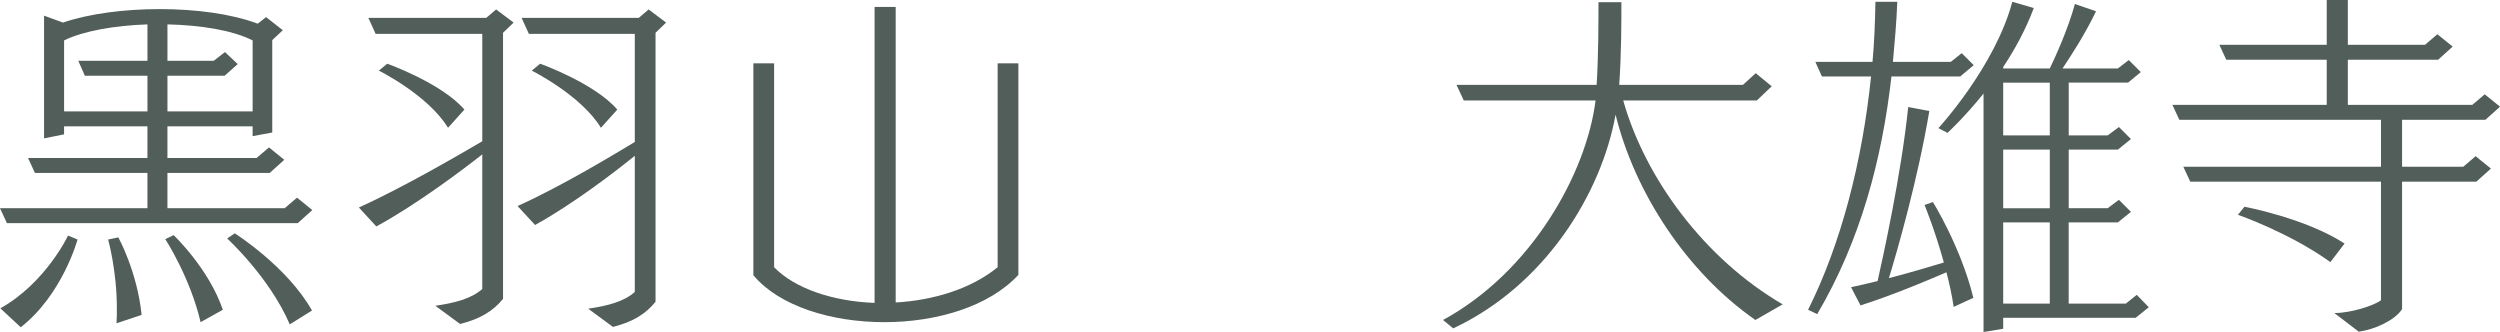
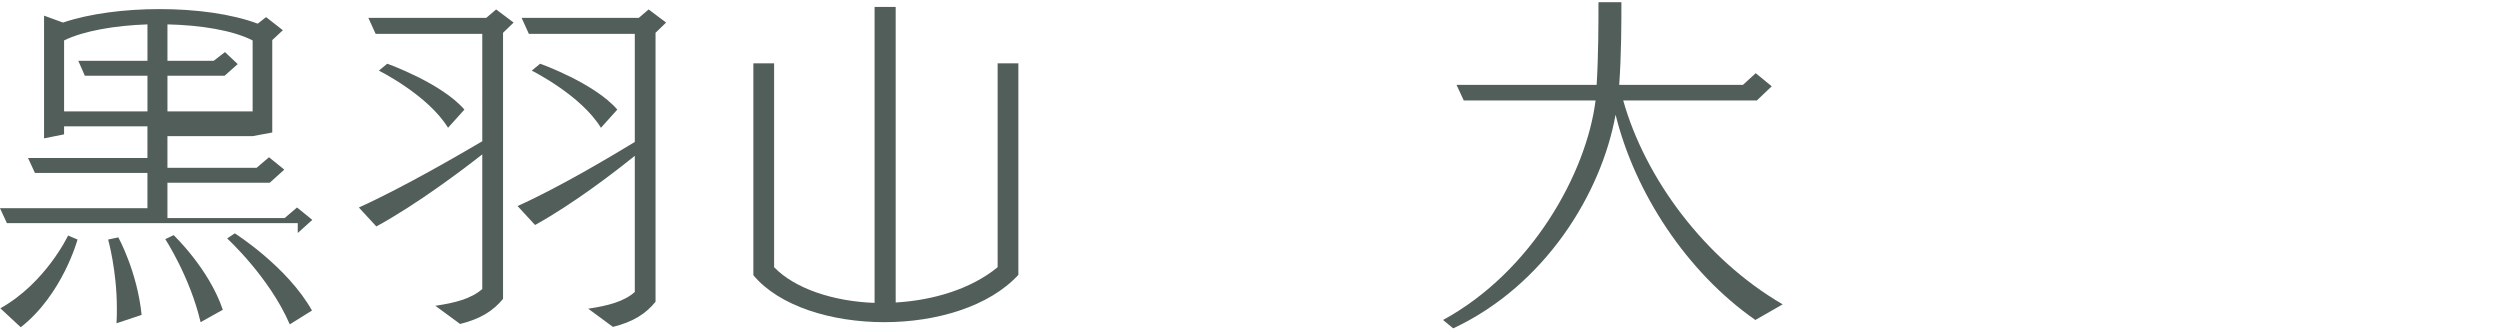
<svg xmlns="http://www.w3.org/2000/svg" id="_レイヤー_1" viewBox="0 0 137.383 18.244">
  <defs>
    <style>.cls-1{fill:#525e59;}</style>
  </defs>
-   <path class="cls-1" d="M16.363,12.263H.38l-.38-.82H8.102v-1.94H1.92l-.38-.82h6.562v-1.74H3.521v.44l-1.1,.22V.86l1.04,.38c1.48-.5,3.401-.74,5.321-.74,1.98,0,3.941,.26,5.381,.801l.46-.36,.92,.72-.581,.541V7.281l-1.08,.2v-.54h-4.681v1.74h4.901l.68-.58,.84,.68-.8,.721h-5.621v1.94h6.441l.68-.58,.84,.681-.8,.72ZM.02,16.943c2.5-1.4,3.721-4,3.721-4l.52,.22s-.82,3.021-3.121,4.821L.02,16.943ZM8.102,4.161h-3.44l-.36-.82h3.801V1.34c-1.8,.061-3.521,.36-4.581,.881v3.9h4.581v-1.96Zm-1.7,13.603c.02-.279,.02-.561,.02-.82,0-2.08-.48-3.78-.48-3.78l.56-.12s1.04,1.881,1.28,4.261l-1.38,.46Zm4.621-.061c-.58-2.48-1.94-4.561-1.94-4.561l.46-.22s1.94,1.841,2.701,4.101l-1.22,.68ZM13.883,2.221c-1.1-.561-2.86-.84-4.681-.881V3.341h2.541l.62-.479,.7,.66-.72,.64h-3.141v1.96h4.681V2.221Zm2.041,15.604c-1.12-2.602-3.441-4.721-3.441-4.721l.42-.281s2.88,1.82,4.241,4.241l-1.22,.761Z" />
+   <path class="cls-1" d="M16.363,12.263H.38l-.38-.82H8.102v-1.94H1.92l-.38-.82h6.562v-1.74H3.521v.44l-1.1,.22V.86l1.04,.38c1.48-.5,3.401-.74,5.321-.74,1.98,0,3.941,.26,5.381,.801l.46-.36,.92,.72-.581,.541V7.281l-1.08,.2h-4.681v1.74h4.901l.68-.58,.84,.68-.8,.721h-5.621v1.94h6.441l.68-.58,.84,.681-.8,.72ZM.02,16.943c2.5-1.4,3.721-4,3.721-4l.52,.22s-.82,3.021-3.121,4.821L.02,16.943ZM8.102,4.161h-3.44l-.36-.82h3.801V1.34c-1.8,.061-3.521,.36-4.581,.881v3.9h4.581v-1.96Zm-1.7,13.603c.02-.279,.02-.561,.02-.82,0-2.08-.48-3.78-.48-3.78l.56-.12s1.04,1.881,1.28,4.261l-1.38,.46Zm4.621-.061c-.58-2.48-1.94-4.561-1.94-4.561l.46-.22s1.94,1.841,2.701,4.101l-1.22,.68ZM13.883,2.221c-1.1-.561-2.86-.84-4.681-.881V3.341h2.541l.62-.479,.7,.66-.72,.64h-3.141v1.96h4.681V2.221Zm2.041,15.604c-1.12-2.602-3.441-4.721-3.441-4.721l.42-.281s2.88,1.82,4.241,4.241l-1.22,.761Z" />
  <path class="cls-1" d="M23.921,16.804c1.08-.16,1.96-.38,2.581-.921v-7.4c-1.041,.82-3.581,2.74-5.821,3.961l-.96-1.041c2.521-1.141,5.761-3.041,6.782-3.641V1.86h-5.861l-.4-.88h6.481l.541-.461,.96,.721-.58,.561v14.623c-.54,.66-1.24,1.1-2.36,1.38l-1.36-1Zm.7-9.782c-1.101-1.801-3.801-3.141-3.801-3.141l.46-.38s2.98,1.06,4.241,2.521l-.9,1Zm7.702,9.942c1.06-.16,1.96-.38,2.561-.921v-7.48c-1.041,.84-3.341,2.62-5.481,3.801l-.96-1.041c2.44-1.1,5.381-2.881,6.441-3.521V1.86h-5.821l-.4-.88h6.441l.54-.461,.96,.721-.58,.561v14.783c-.54,.66-1.22,1.1-2.341,1.38l-1.36-1Zm.7-9.942c-1.101-1.801-3.801-3.141-3.801-3.141l.46-.38s2.98,1.06,4.241,2.521l-.9,1Z" />
  <path class="cls-1" d="M54.823,3.48h1.14V15.104c-1.601,1.74-4.501,2.6-7.362,2.6-2.92,0-5.781-.879-7.201-2.58V3.48h1.14V14.684c1.14,1.18,3.261,1.88,5.521,1.96V.38h1.16V16.623c2.061-.119,4.141-.74,5.602-1.939V3.48Z" />
  <path class="cls-1" d="M96.463,17.584c-3.761-2.621-6.622-6.981-7.682-11.283-.78,4.342-3.881,9.383-8.922,11.743l-.56-.46c4.861-2.641,7.882-8.062,8.382-12.062h-7.242l-.4-.86h7.702c.1-1.62,.1-3.521,.1-4.541h1.26c0,1.08,0,2.841-.12,4.541h6.801l.7-.64,.88,.72-.82,.78h-7.341c1.2,4.261,4.461,8.701,8.762,11.202l-1.5,.86Z" />
-   <path class="cls-1" d="M99.36,17.023c1.82-3.641,2.981-8.162,3.461-12.822h-2.701l-.36-.801h3.141c.1-1.1,.14-2.2,.16-3.301h1.201c-.04,1.101-.14,2.201-.24,3.301h3.181l.6-.479,.66,.659-.74,.621h-3.781c-.52,4.561-1.7,9.021-4.081,13.062l-.5-.24Zm8.002-.16c-.1-.66-.24-1.3-.4-1.9-.92,.4-2.96,1.261-4.721,1.82l-.52-1c.48-.1,.98-.22,1.46-.34,.3-1.34,1.3-5.861,1.681-9.562l1.16,.221c-.62,3.701-1.74,7.621-2.221,9.182,1.24-.32,2.361-.66,3.021-.859-.5-1.801-1.061-3.162-1.061-3.162l.46-.159s1.541,2.48,2.221,5.261l-1.08,.5Zm10.002,.601h-7.282v.601l-1.08,.18V5.141c-1.08,1.341-1.98,2.161-1.98,2.161l-.5-.261s3.101-3.36,4.061-6.941l1.18,.34c-.44,1.182-1.041,2.281-1.681,3.241v.08h2.561c.32-.66,1-2.16,1.38-3.54l1.16,.399c-.6,1.261-1.4,2.48-1.84,3.141h3.041l.6-.46,.66,.66-.7,.58h-3.261v2.9h2.14l.62-.46,.66,.66-.72,.58h-2.701v3.221h2.14l.62-.46,.66,.66-.72,.58h-2.701v4.461h3.141l.6-.48,.66,.681-.72,.58Zm-4.721-12.923h-2.561v2.9h2.561v-2.9Zm0,3.681h-2.561v3.221h2.561v-3.221Zm0,4.001h-2.561v4.461h2.561v-4.461Z" />
-   <path class="cls-1" d="M128.282,17.203c.9,0,2.14-.399,2.561-.699v-6.521h-10.482l-.38-.82h10.862v-2.58h-11.083l-.38-.82h8.481V3.281h-5.521l-.38-.82h5.901V0h1.16V2.461h4.241l.68-.58,.84,.68-.8,.721h-4.961v2.48h6.842l.68-.58,.84,.68-.8,.721h-4.581v2.58h3.361l.68-.58,.84,.68-.8,.721h-4.081v7.002c-.38,.6-1.48,1.119-2.38,1.24l-1.34-1.021Zm-.22-2.8c-2.221-1.601-5.081-2.601-5.081-2.601l.36-.44s3.341,.62,5.501,2.021l-.78,1.021Z" />
</svg>